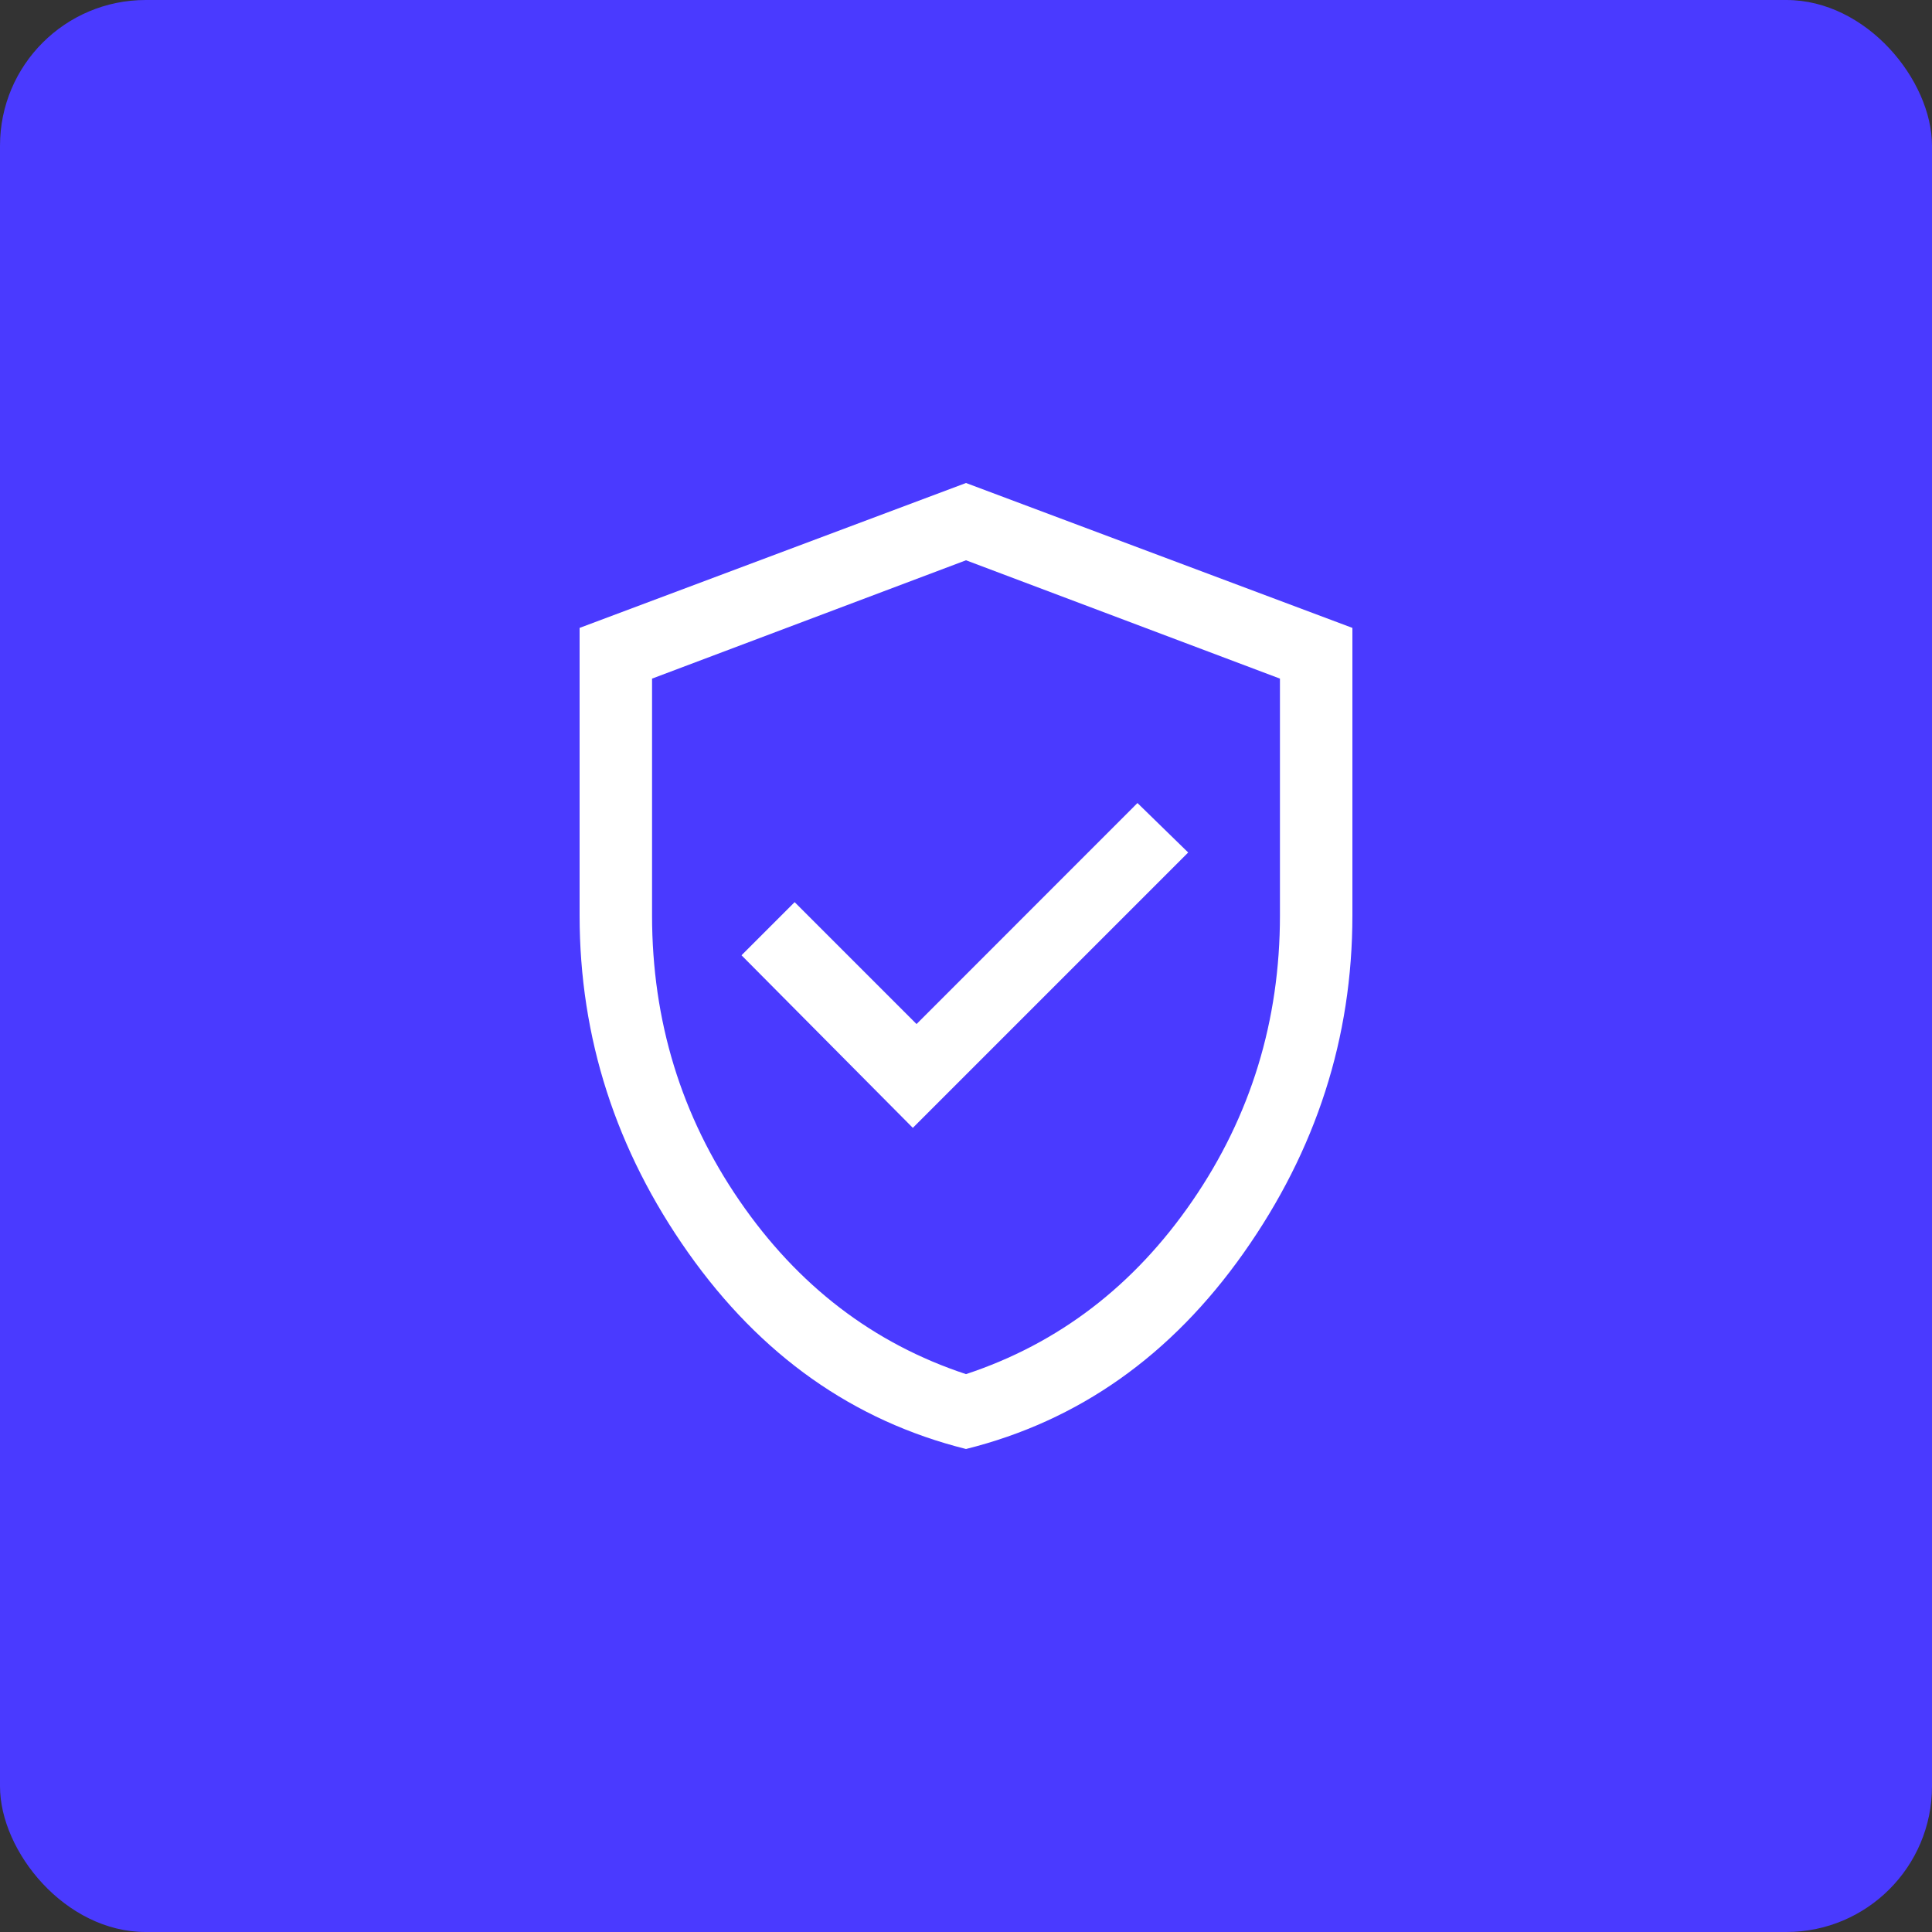
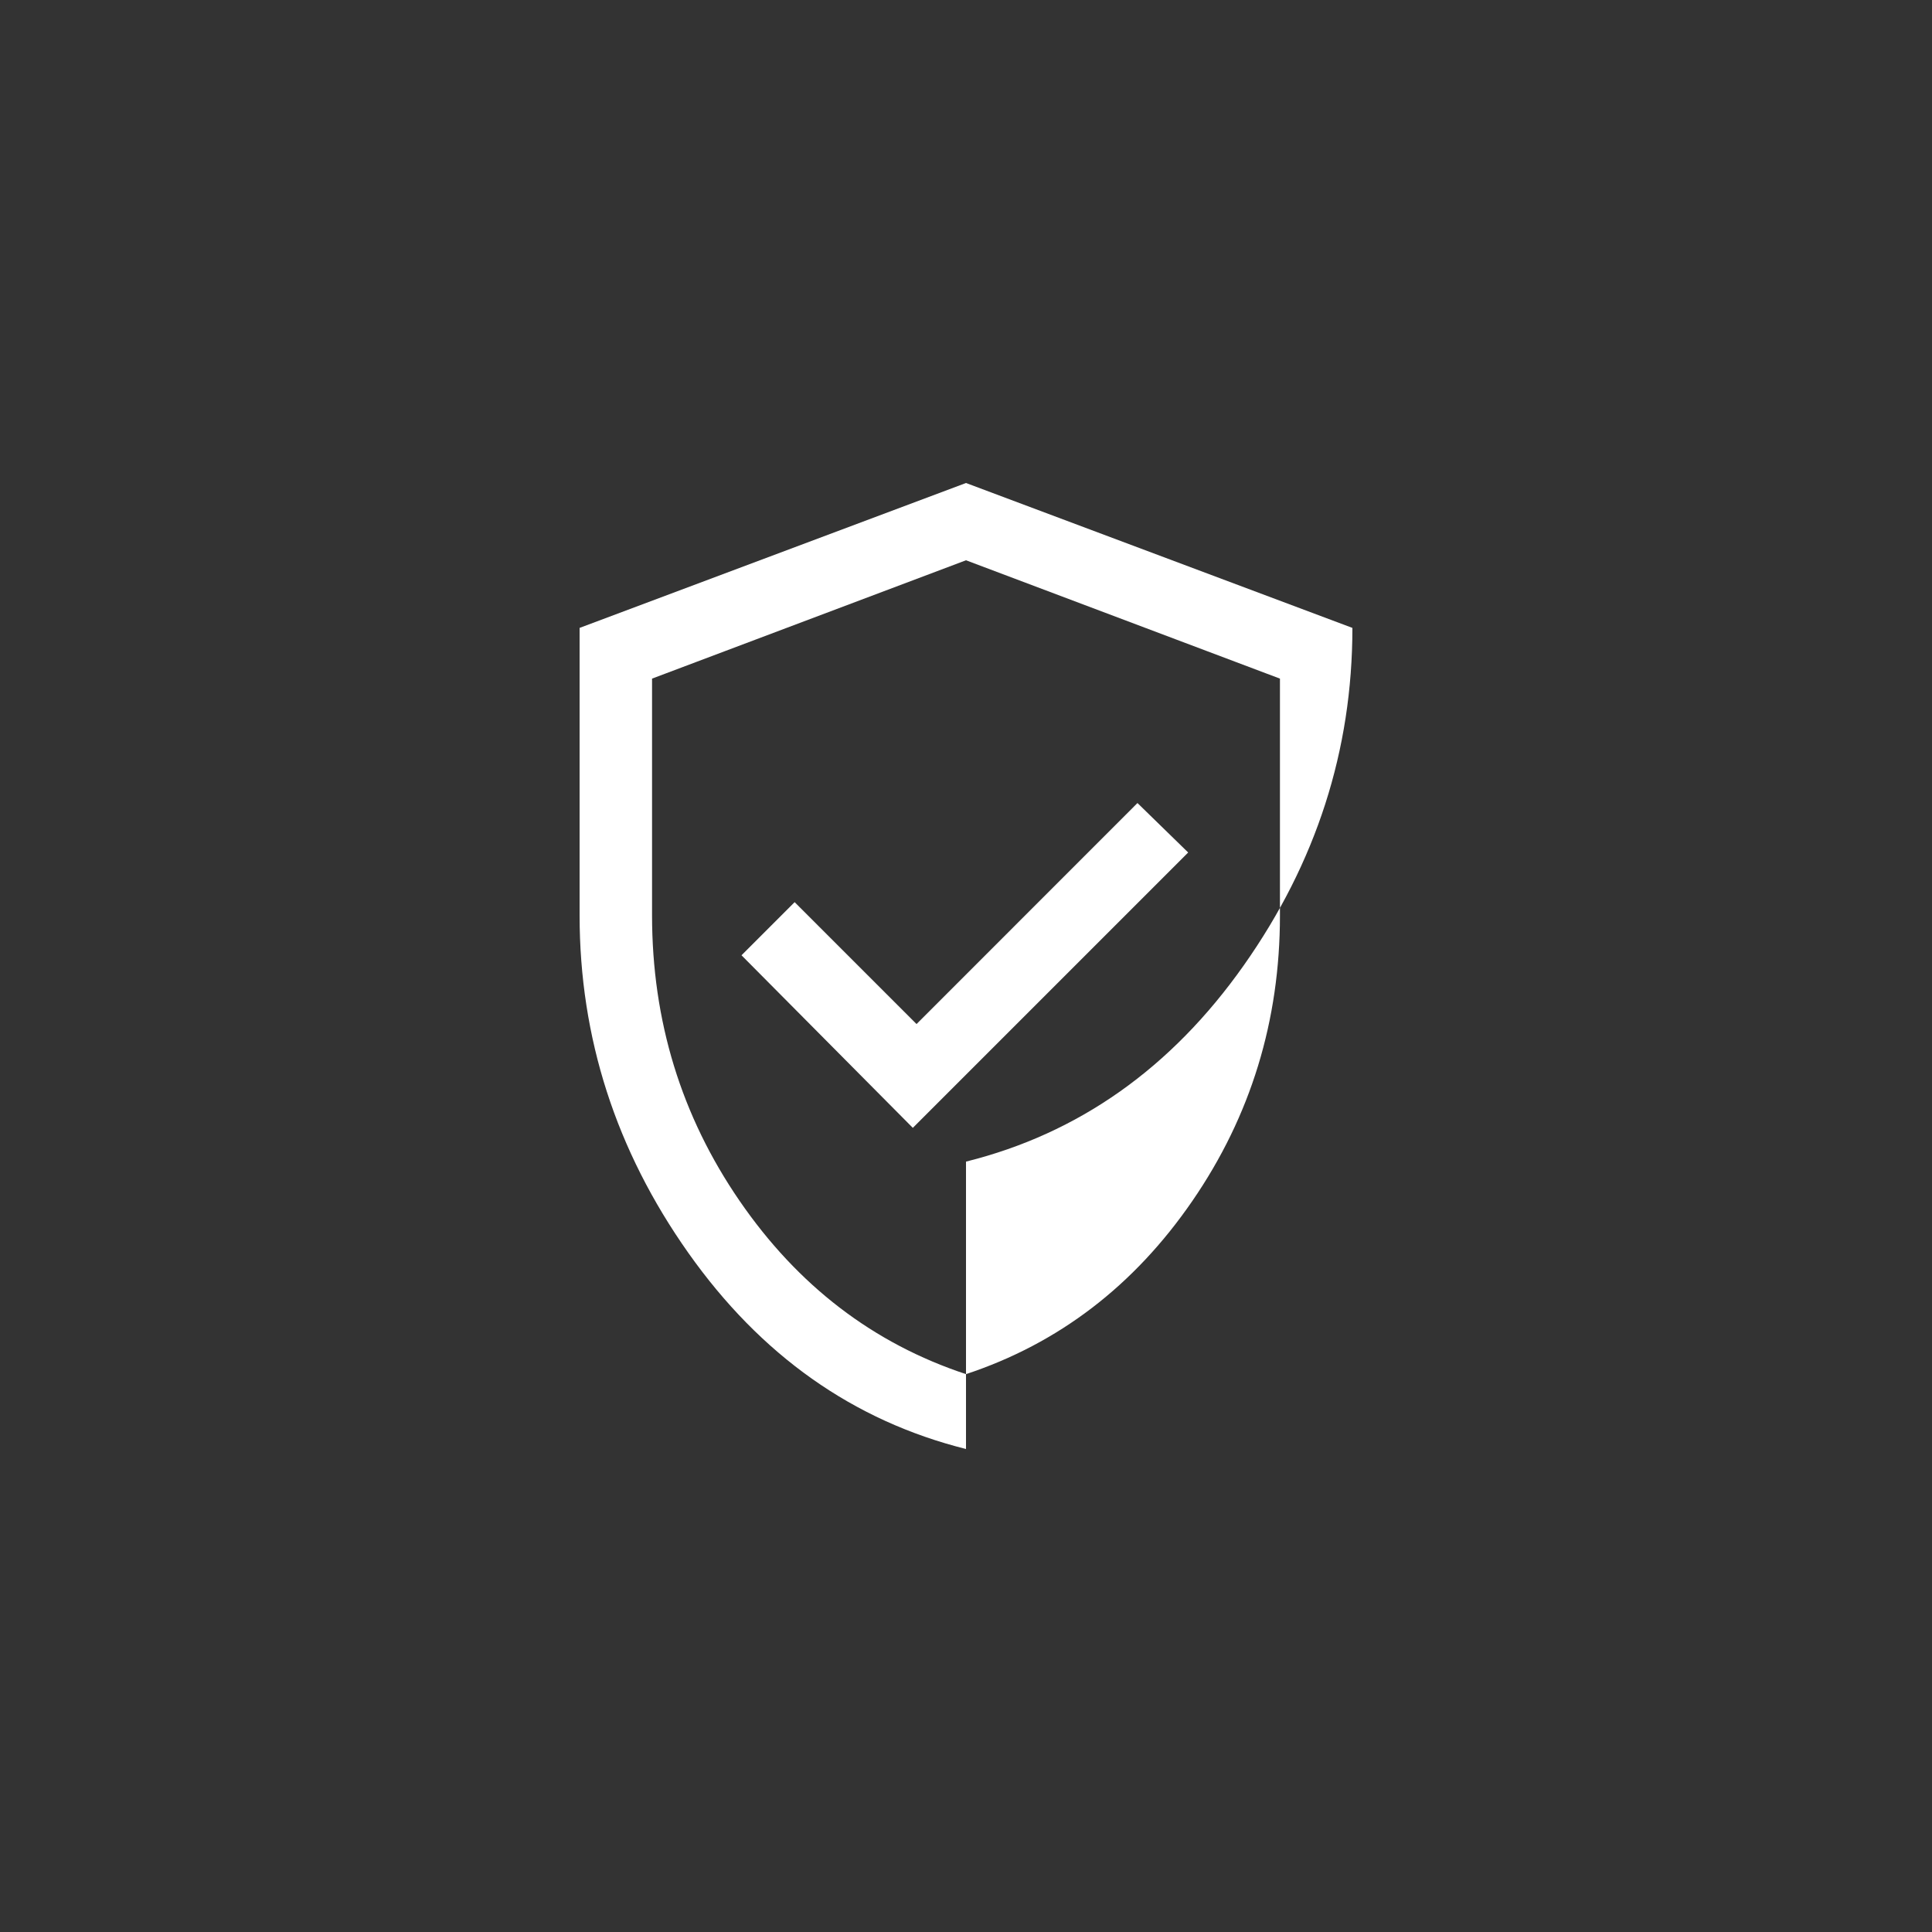
<svg xmlns="http://www.w3.org/2000/svg" id="Layer_2" data-name="Layer 2" viewBox="0 0 200 200">
  <rect x="0" y="0" width="200" height="200" fill="#333333" stroke="none" />
  <defs>
    <style>
      .cls-1 {
        fill: #fff;
      }

      .cls-2 {
        fill: #4a3aff;
      }
    </style>
  </defs>
  <g id="Layer_1-2" data-name="Layer 1">
    <g>
-       <rect class="cls-2" width="200" height="200" rx="15.08" ry="15.08" />
-       <path class="cls-1" d="M94.5,116.75l28.5-28.5-5.25-5.12-22.87,22.88-12.62-12.62-5.5,5.5,17.75,17.88ZM100,150c-11.67-2.92-21.25-9.69-28.75-20.31s-11.25-22.27-11.25-34.94v-29.75l40-15,40,15v29.75c0,12.67-3.75,24.31-11.25,34.94s-17.08,17.4-28.75,20.31ZM100,142.25c9.58-3.17,17.4-9.15,23.44-17.94,6.04-8.79,9.06-18.65,9.06-29.56v-24.5l-32.5-12.25-32.5,12.25v24.5c0,10.92,3.02,20.77,9.06,29.56,6.04,8.79,13.85,14.77,23.44,17.94Z" />
+       <path class="cls-1" d="M94.5,116.75l28.5-28.5-5.25-5.12-22.87,22.88-12.62-12.62-5.5,5.5,17.75,17.88ZM100,150c-11.67-2.92-21.25-9.69-28.75-20.31s-11.25-22.27-11.25-34.94v-29.75l40-15,40,15c0,12.67-3.75,24.31-11.25,34.94s-17.08,17.4-28.75,20.31ZM100,142.25c9.58-3.17,17.4-9.15,23.44-17.94,6.04-8.79,9.06-18.65,9.06-29.56v-24.5l-32.5-12.25-32.5,12.25v24.5c0,10.92,3.02,20.77,9.06,29.56,6.04,8.79,13.85,14.77,23.44,17.94Z" />
    </g>
  </g>
</svg>